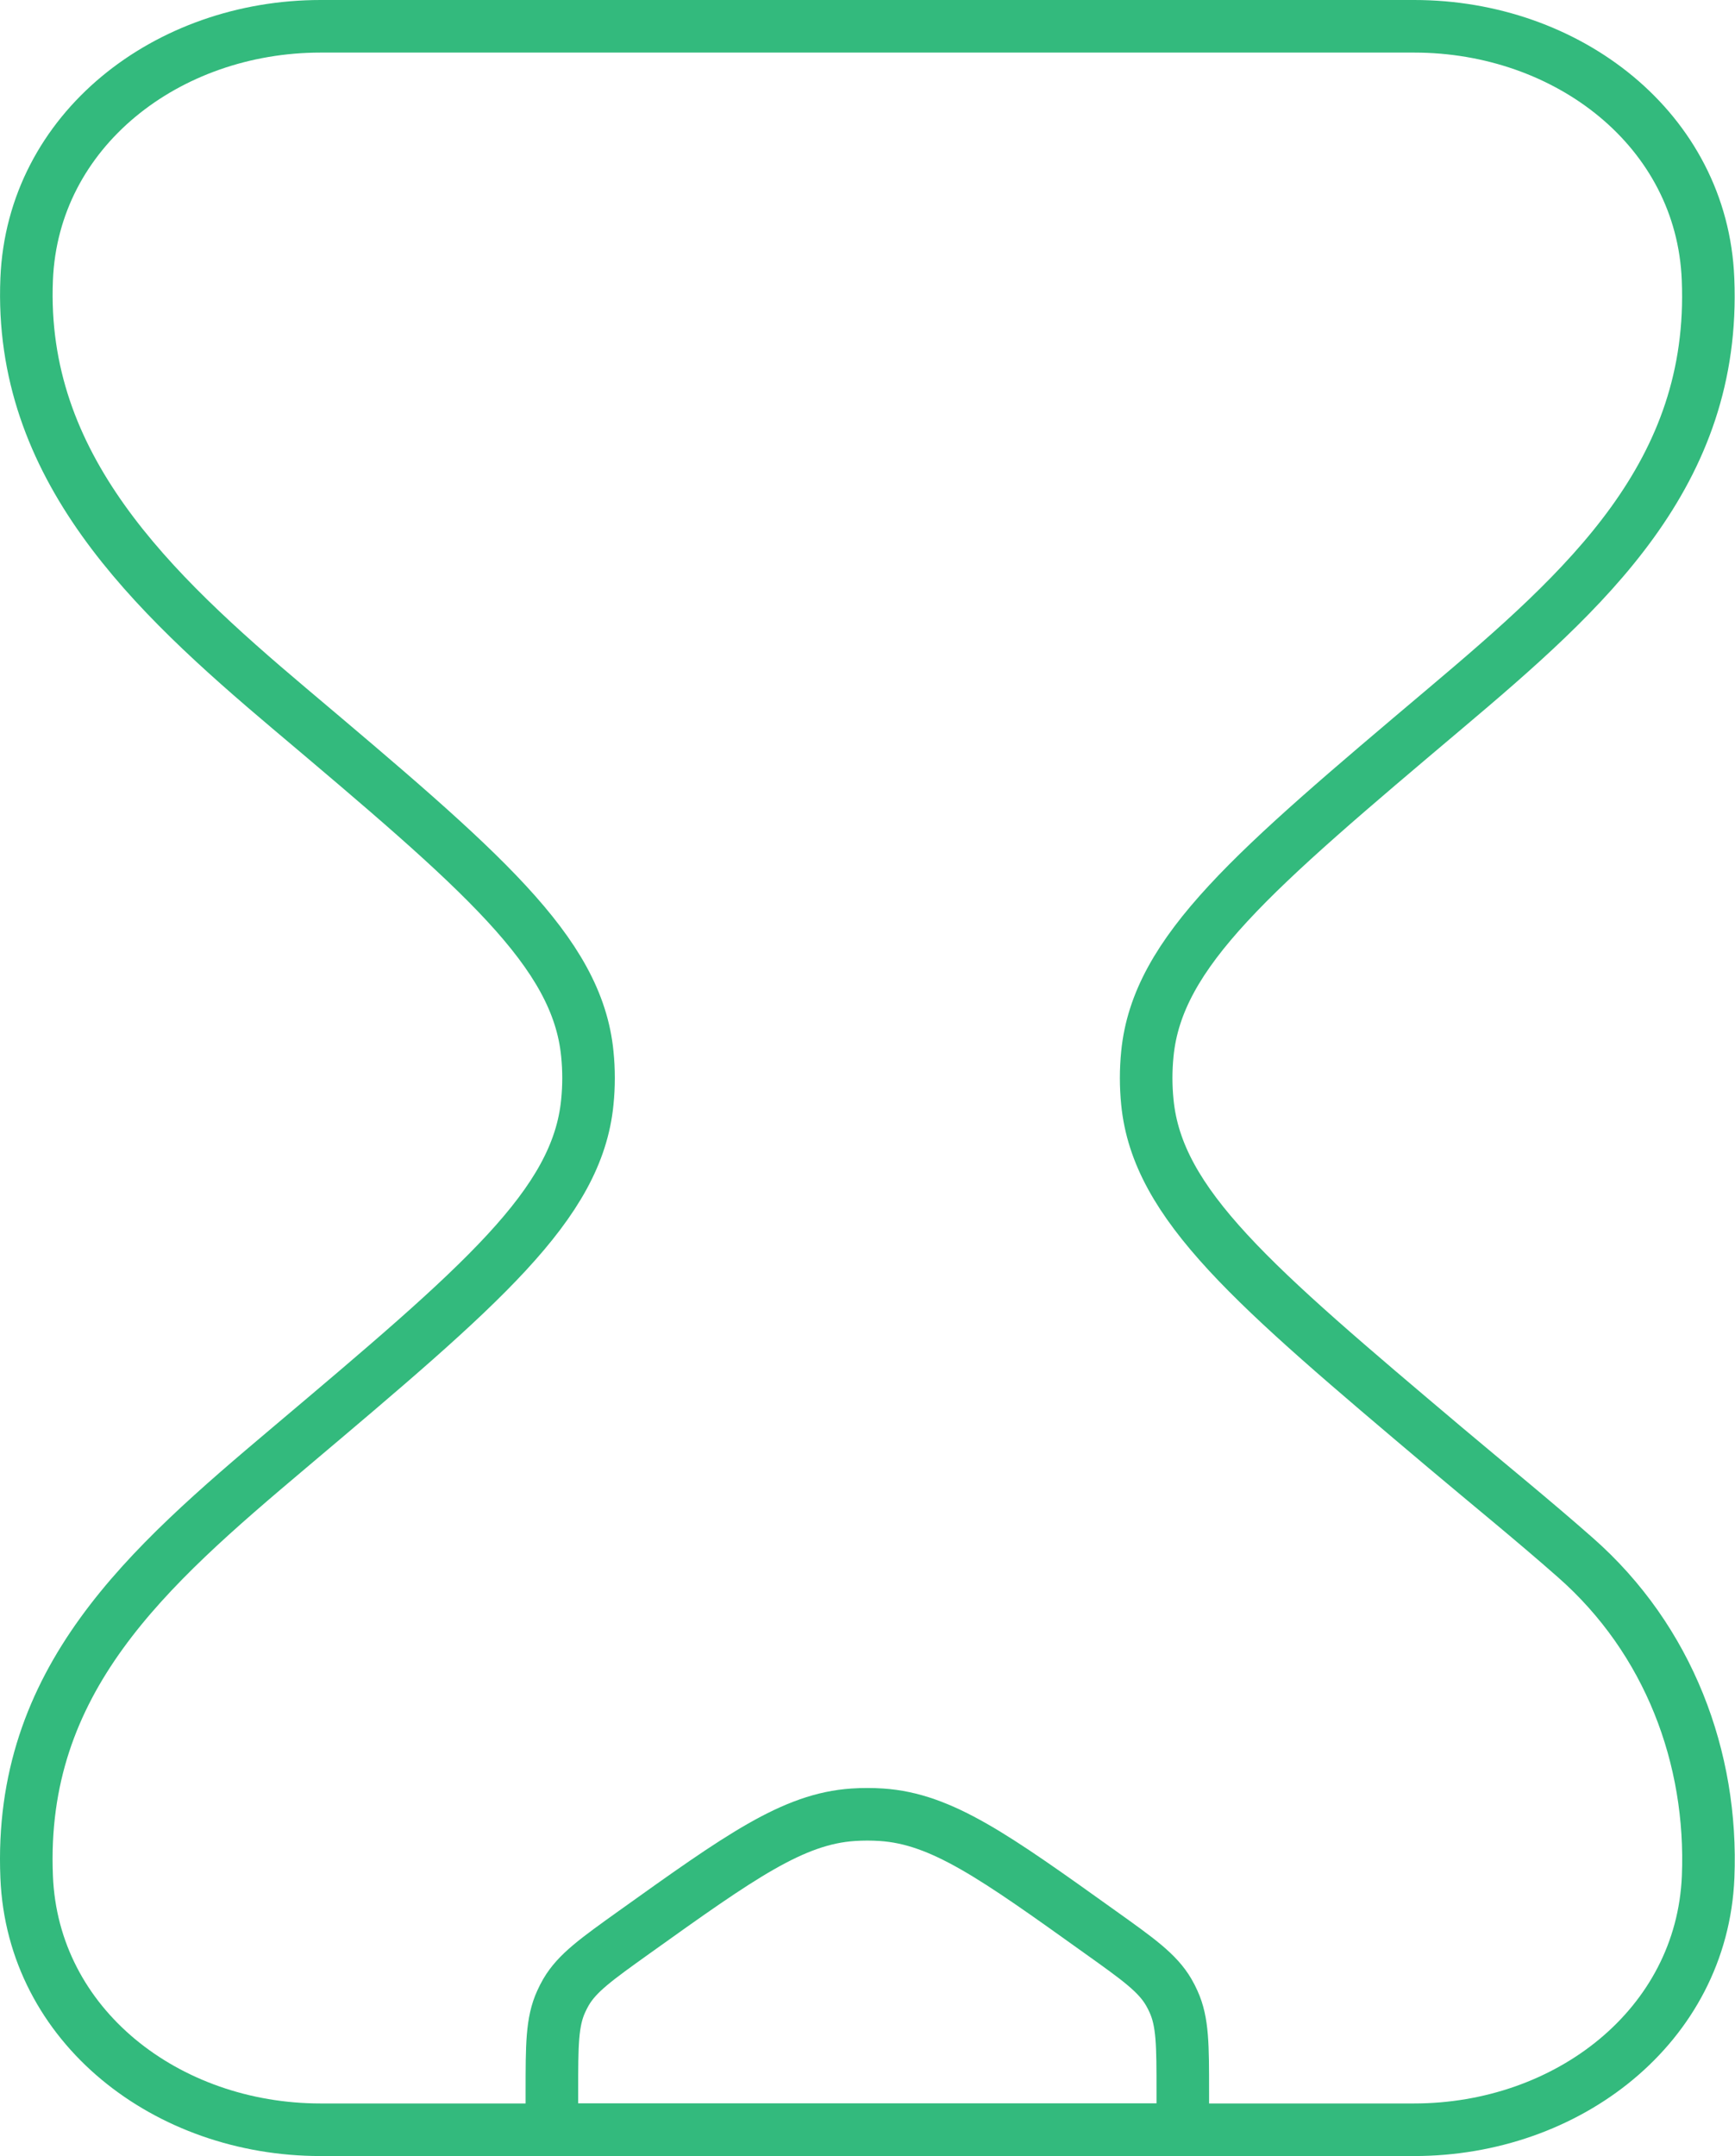
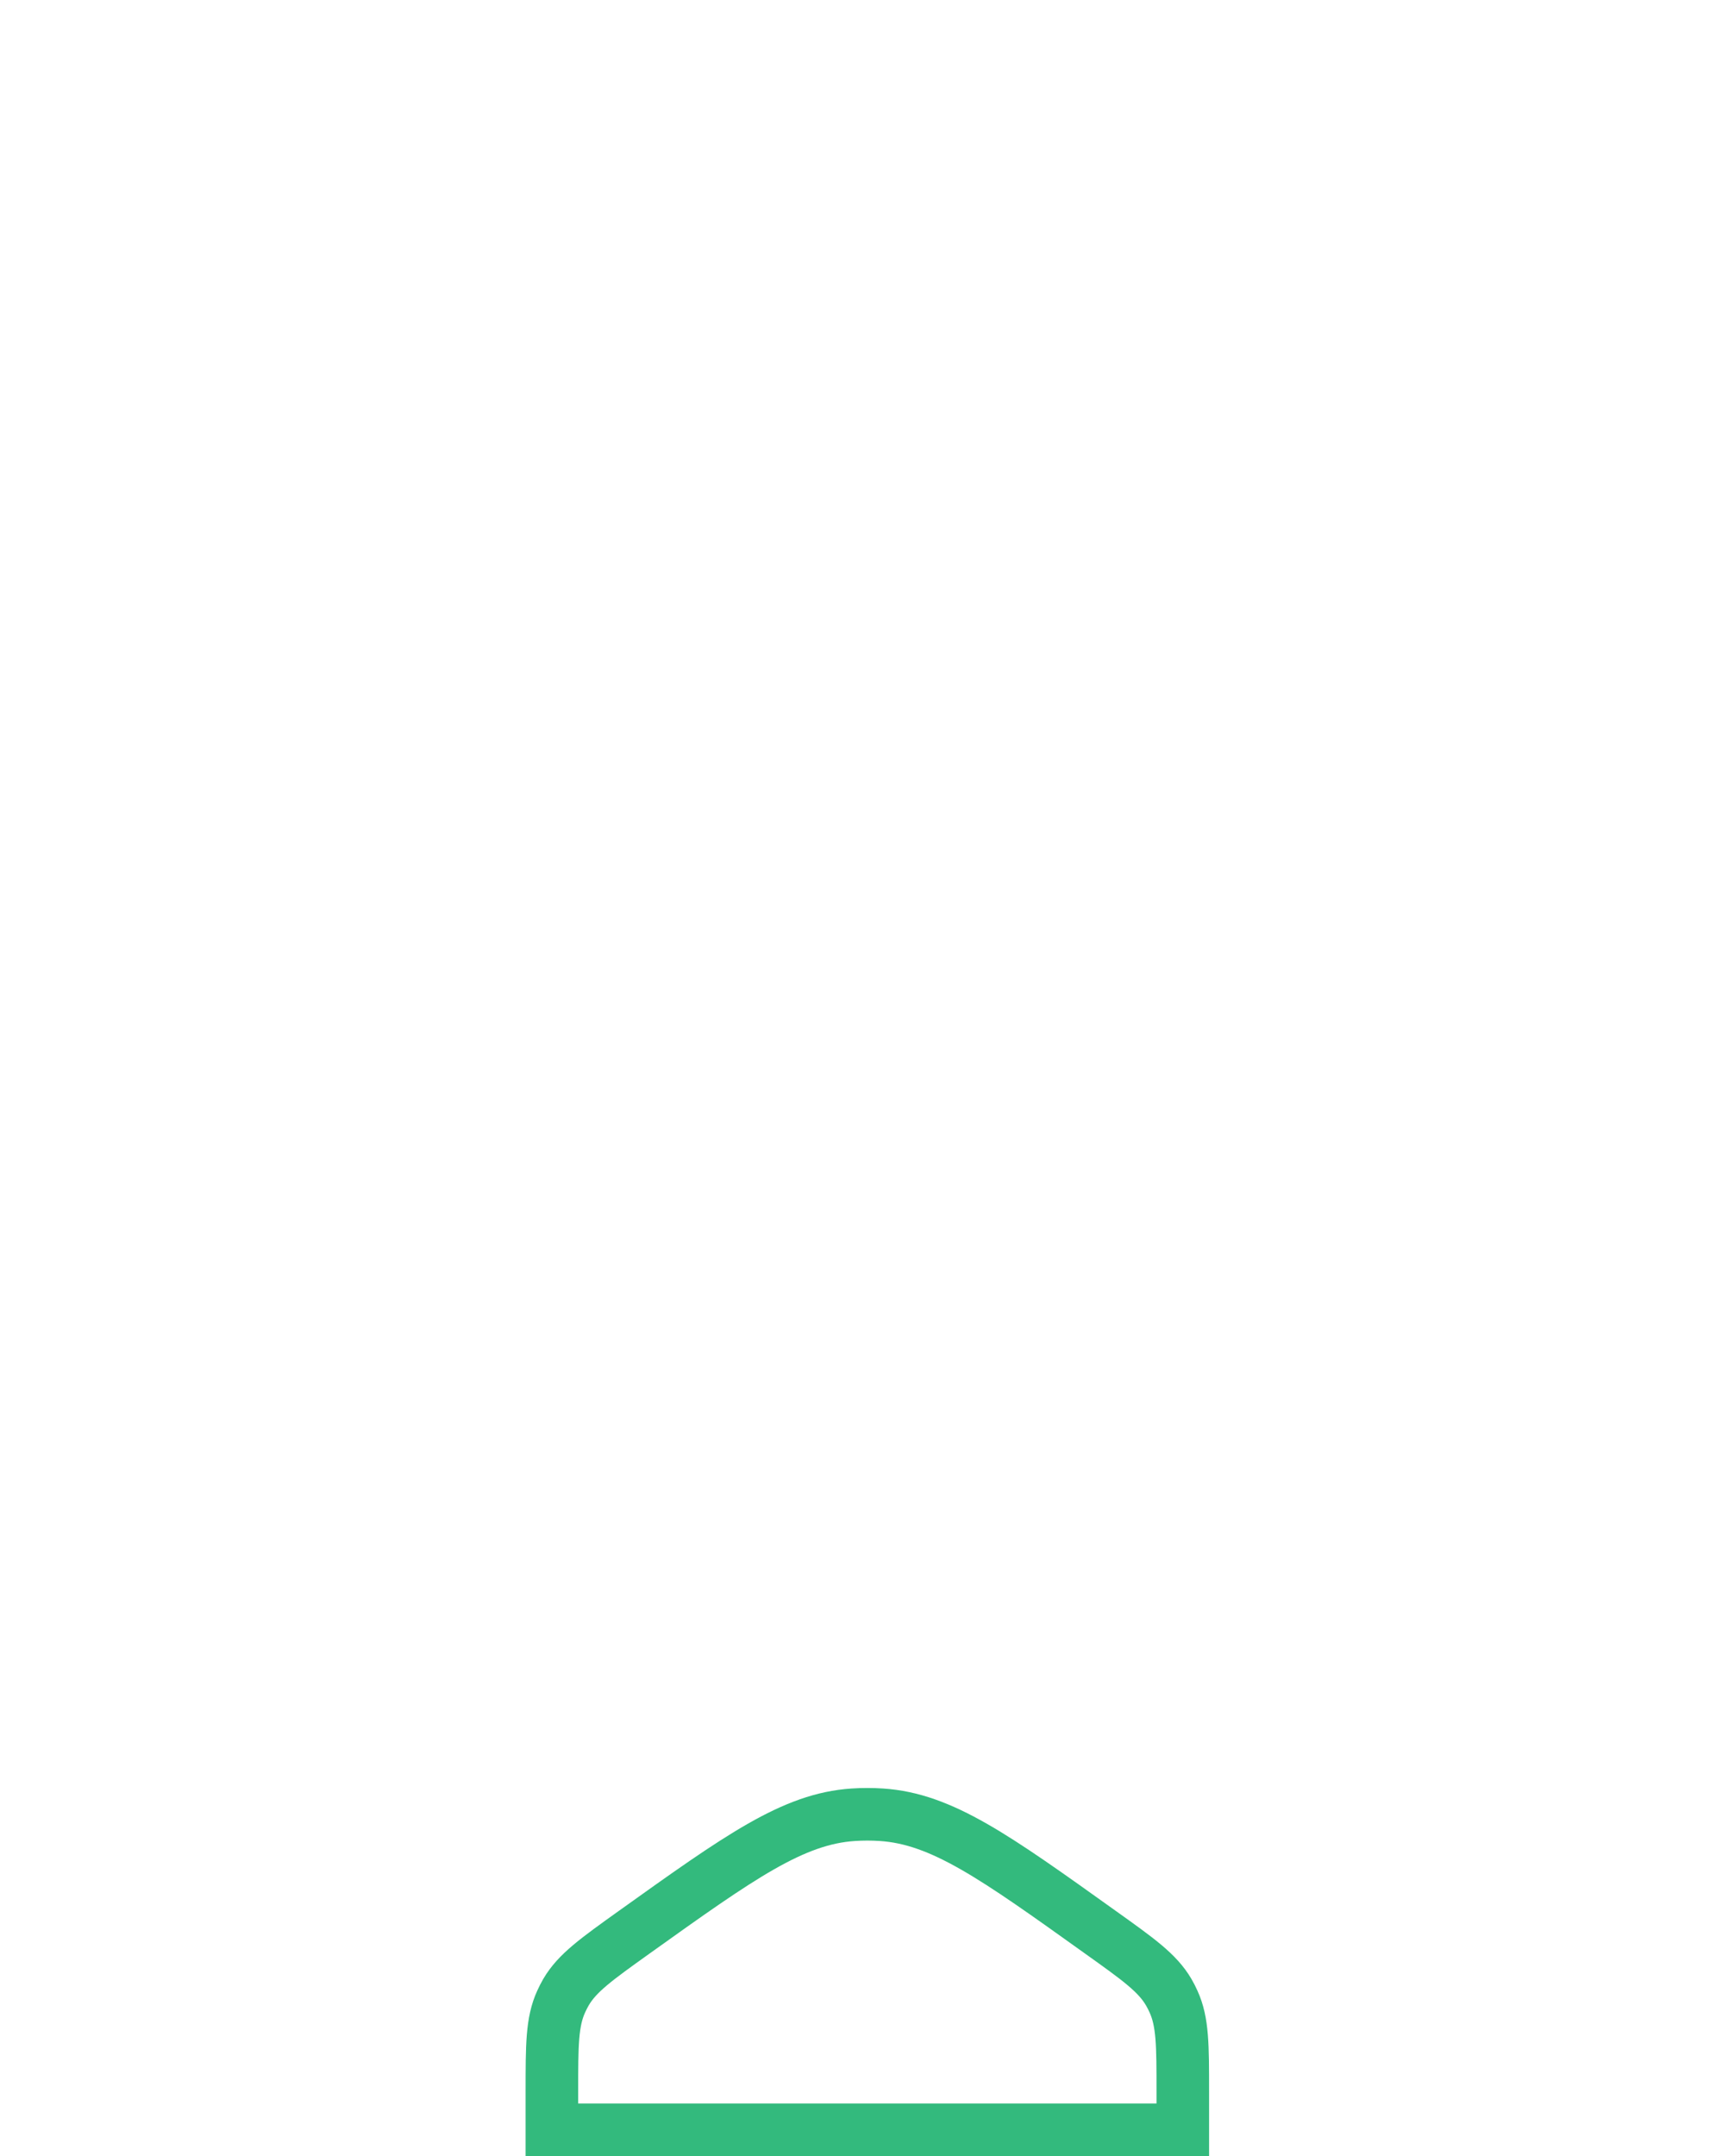
<svg xmlns="http://www.w3.org/2000/svg" width="66" height="82" viewBox="0 0 66 82" fill="none">
-   <path d="M53.798 1H12.194C6.362 1 1.246 4.94 1.014 10.616C0.718 17.756 5.742 22.496 11.014 26.948C18.314 33.108 21.962 36.188 22.342 40.084C22.404 40.695 22.404 41.305 22.342 41.916C21.962 45.816 18.314 48.892 11.014 55.052C5.594 59.624 0.702 63.88 1.014 71.384C1.242 77.064 6.354 81 12.19 81H53.794C59.626 81 64.742 77.06 64.978 71.384C65.162 66.864 63.486 62.368 59.93 59.24C58.31 57.812 56.626 56.448 54.97 55.052C47.674 48.892 44.026 45.812 43.646 41.916C43.585 41.307 43.585 40.693 43.646 40.084C44.026 36.184 47.678 33.108 54.974 26.948C60.334 22.424 65.282 18.032 64.974 10.616C64.75 4.936 59.63 1 53.798 1Z" stroke="#33BA7D" stroke-width="2" />
-   <path d="M20.994 79.552C20.994 77.784 20.994 76.9 21.346 76.128C21.401 76.005 21.463 75.885 21.53 75.768C21.958 75.036 22.682 74.52 24.13 73.484C28.154 70.608 30.17 69.172 32.454 69.02C32.814 68.996 33.174 68.996 33.534 69.02C35.822 69.172 37.834 70.608 41.854 73.484C43.306 74.52 44.03 75.036 44.458 75.768C44.528 75.888 44.589 76.008 44.642 76.128C44.994 76.9 44.994 77.784 44.994 79.552V81H20.994V79.552Z" stroke="#33BA7D" stroke-width="2" stroke-linecap="round" />
+   <path d="M20.994 79.552C20.994 77.784 20.994 76.9 21.346 76.128C21.401 76.005 21.463 75.885 21.53 75.768C21.958 75.036 22.682 74.52 24.13 73.484C28.154 70.608 30.17 69.172 32.454 69.02C32.814 68.996 33.174 68.996 33.534 69.02C35.822 69.172 37.834 70.608 41.854 73.484C43.306 74.52 44.03 75.036 44.458 75.768C44.528 75.888 44.589 76.008 44.642 76.128C44.994 76.9 44.994 77.784 44.994 79.552V81H20.994Z" stroke="#33BA7D" stroke-width="2" stroke-linecap="round" />
</svg>